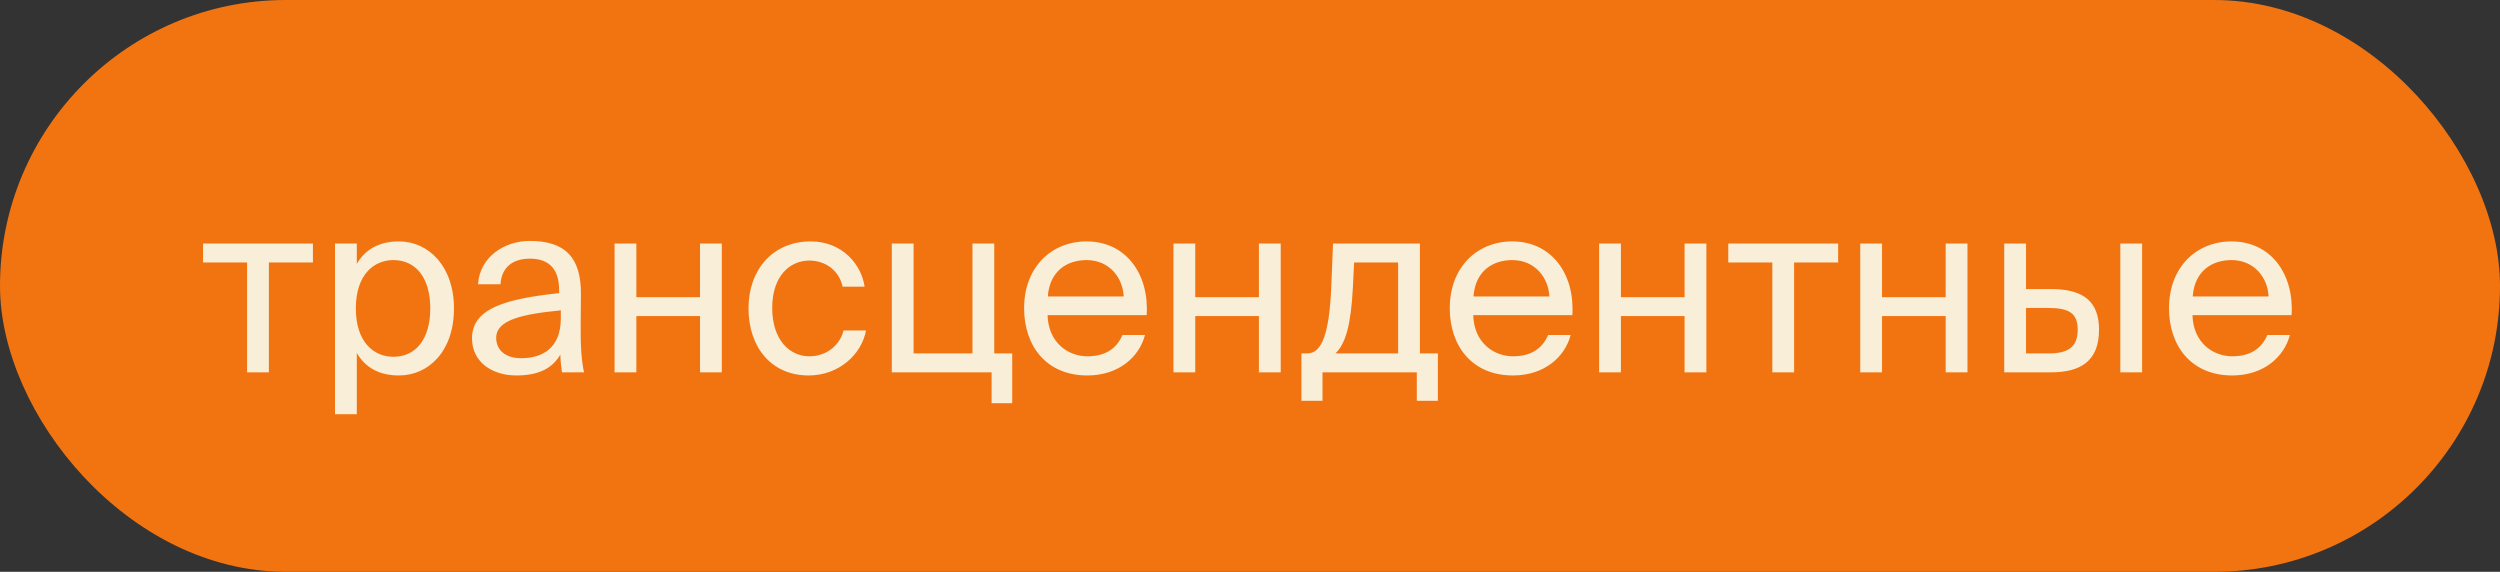
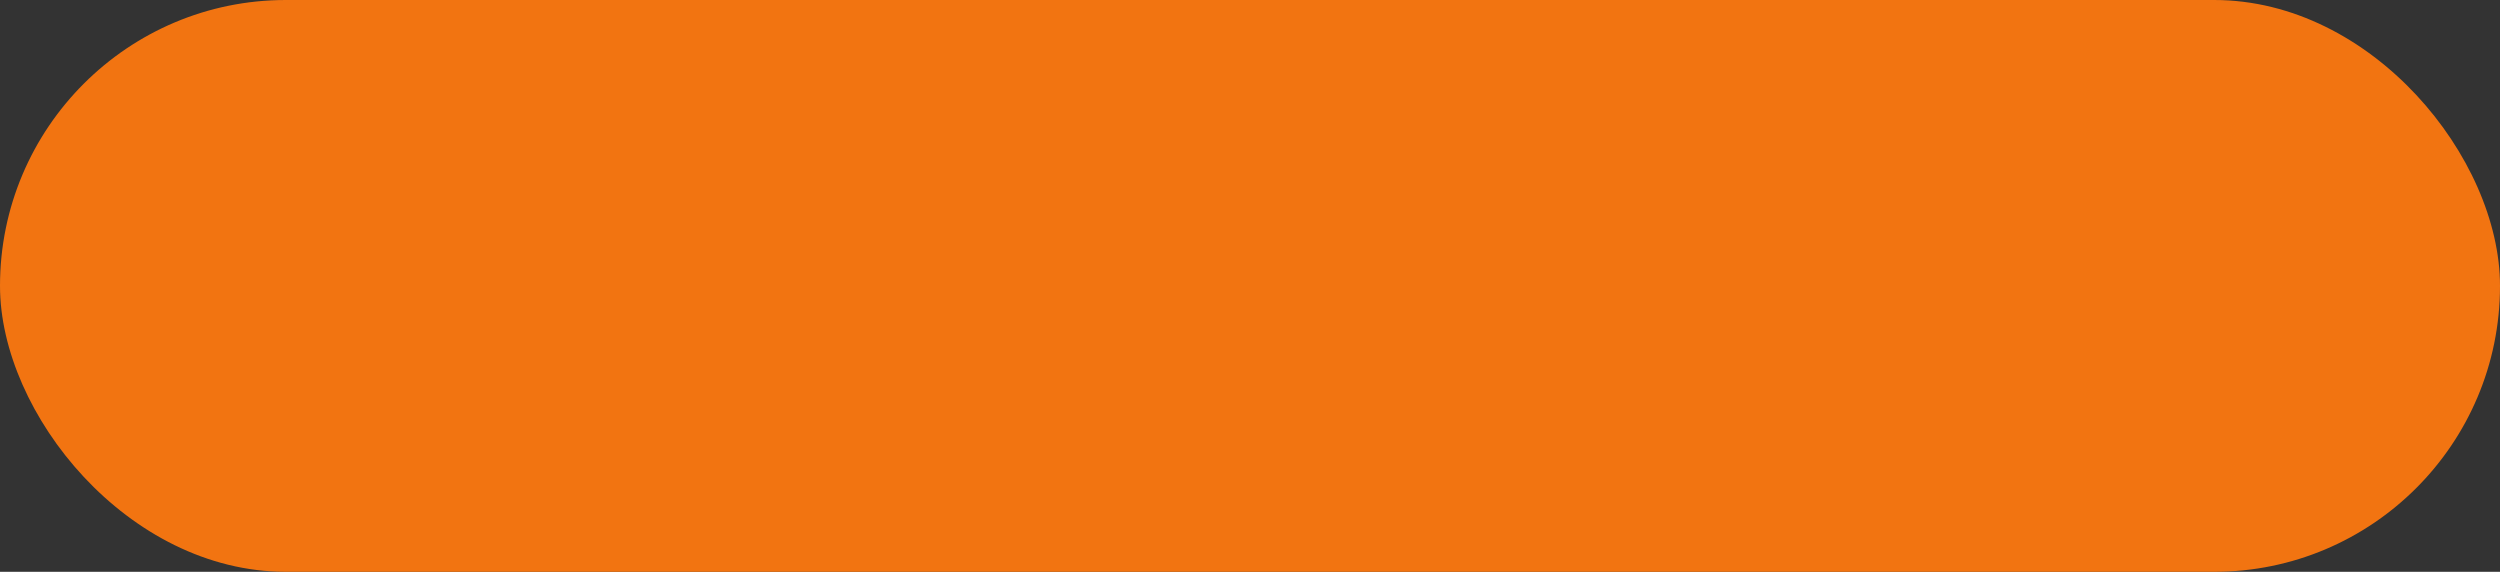
<svg xmlns="http://www.w3.org/2000/svg" width="188" height="43" viewBox="0 0 188 43" fill="none">
  <rect x="0" y="0" width="188" height="43" fill="#333333" stroke="none" />
  <rect width="188" height="43" rx="21.5" fill="#F27411" />
-   <path d="M23.532 19.738V18.316H15.27V19.738H18.582V28H20.22V19.738H23.532ZM25.193 18.316V31.15H26.831V26.542C27.425 27.568 28.433 28.234 29.999 28.234C32.231 28.234 34.139 26.416 34.139 23.194C34.139 20.026 32.231 18.154 29.999 18.154C28.433 18.154 27.425 18.82 26.831 19.846V18.316H25.193ZM26.759 23.194C26.759 20.638 28.127 19.558 29.585 19.558C31.259 19.558 32.357 20.872 32.357 23.194C32.357 25.516 31.259 26.83 29.585 26.83C28.127 26.83 26.759 25.75 26.759 23.194ZM42.173 23.95C42.173 26.236 40.715 26.938 39.185 26.938C38.015 26.938 37.313 26.326 37.313 25.408C37.313 24.076 39.203 23.626 42.173 23.338V23.95ZM38.825 28.234C40.553 28.234 41.543 27.676 42.137 26.668C42.155 27.244 42.209 27.64 42.263 28H43.919C43.721 27.082 43.649 25.984 43.667 24.346L43.685 22.114C43.703 19.378 42.515 18.118 39.833 18.118C37.961 18.118 36.089 19.288 35.945 21.376H37.637C37.709 20.17 38.483 19.45 39.851 19.45C41.075 19.45 42.047 20.026 42.047 21.808V22.042C38.087 22.474 35.495 23.158 35.495 25.444C35.495 27.226 37.007 28.234 38.825 28.234ZM54.28 28V18.316H52.642V22.348H47.854V18.316H46.216V28H47.854V23.77H52.642V28H54.28ZM60.968 18.154C58.106 18.154 56.288 20.296 56.288 23.176C56.288 26.128 58.016 28.234 60.806 28.234C63.074 28.234 64.784 26.668 65.126 24.85H63.434C63.2 25.858 62.246 26.794 60.86 26.794C59.42 26.794 58.07 25.606 58.07 23.158C58.07 20.728 59.42 19.594 60.86 19.594C62.138 19.594 63.128 20.404 63.362 21.556H65.018C64.784 19.9 63.344 18.154 60.968 18.154ZM74.768 26.578V18.316H73.13V26.578H68.702V18.316H67.064V28H74.57V30.322H76.118V26.578H74.768ZM86.229 23.698C86.427 20.62 84.681 18.154 81.711 18.154C79.065 18.154 77.013 20.098 77.013 23.176C77.013 26.038 78.705 28.234 81.765 28.234C84.123 28.234 85.671 26.848 86.103 25.192H84.411C83.997 26.146 83.205 26.794 81.765 26.794C80.343 26.794 78.831 25.786 78.777 23.698H86.229ZM81.711 19.558C83.457 19.558 84.447 20.926 84.501 22.294H78.795C78.939 20.35 80.271 19.558 81.711 19.558ZM96.309 28V18.316H94.671V22.348H89.883V18.316H88.245V28H89.883V23.77H94.671V28H96.309ZM108.128 26.578H106.777V18.316H100.244L100.118 21.43C99.974 25.138 99.397 26.578 98.299 26.578H97.868V30.142H99.451V28H106.544V30.142H108.128V26.578ZM105.14 26.578H100.424C101.18 25.858 101.594 24.454 101.738 21.592L101.828 19.738H105.14V26.578ZM118.239 23.698C118.437 20.62 116.691 18.154 113.721 18.154C111.075 18.154 109.023 20.098 109.023 23.176C109.023 26.038 110.715 28.234 113.775 28.234C116.133 28.234 117.681 26.848 118.113 25.192H116.421C116.007 26.146 115.215 26.794 113.775 26.794C112.353 26.794 110.841 25.786 110.787 23.698H118.239ZM113.721 19.558C115.467 19.558 116.457 20.926 116.511 22.294H110.805C110.949 20.35 112.281 19.558 113.721 19.558ZM128.319 28V18.316H126.681V22.348H121.893V18.316H120.255V28H121.893V23.77H126.681V28H128.319ZM138.229 19.738V18.316H129.967V19.738H133.279V28H134.917V19.738H138.229ZM147.954 28V18.316H146.316V22.348H141.528V18.316H139.89V28H141.528V23.77H146.316V28H147.954ZM154.21 28C156.424 28 157.846 27.19 157.846 24.796C157.846 22.726 156.748 21.736 154.228 21.736H152.356V18.316H150.718V28H154.21ZM152.356 23.158H154.012C155.524 23.158 156.244 23.5 156.244 24.796C156.244 26.11 155.506 26.578 154.066 26.578H152.356V23.158ZM161.086 28V18.316H159.448V28H161.086ZM172.326 23.698C172.524 20.62 170.778 18.154 167.808 18.154C165.162 18.154 163.11 20.098 163.11 23.176C163.11 26.038 164.802 28.234 167.862 28.234C170.22 28.234 171.768 26.848 172.2 25.192H170.508C170.094 26.146 169.302 26.794 167.862 26.794C166.44 26.794 164.928 25.786 164.874 23.698H172.326ZM167.808 19.558C169.554 19.558 170.544 20.926 170.598 22.294H164.892C165.036 20.35 166.368 19.558 167.808 19.558Z" fill="#F9EFD9" />
</svg>